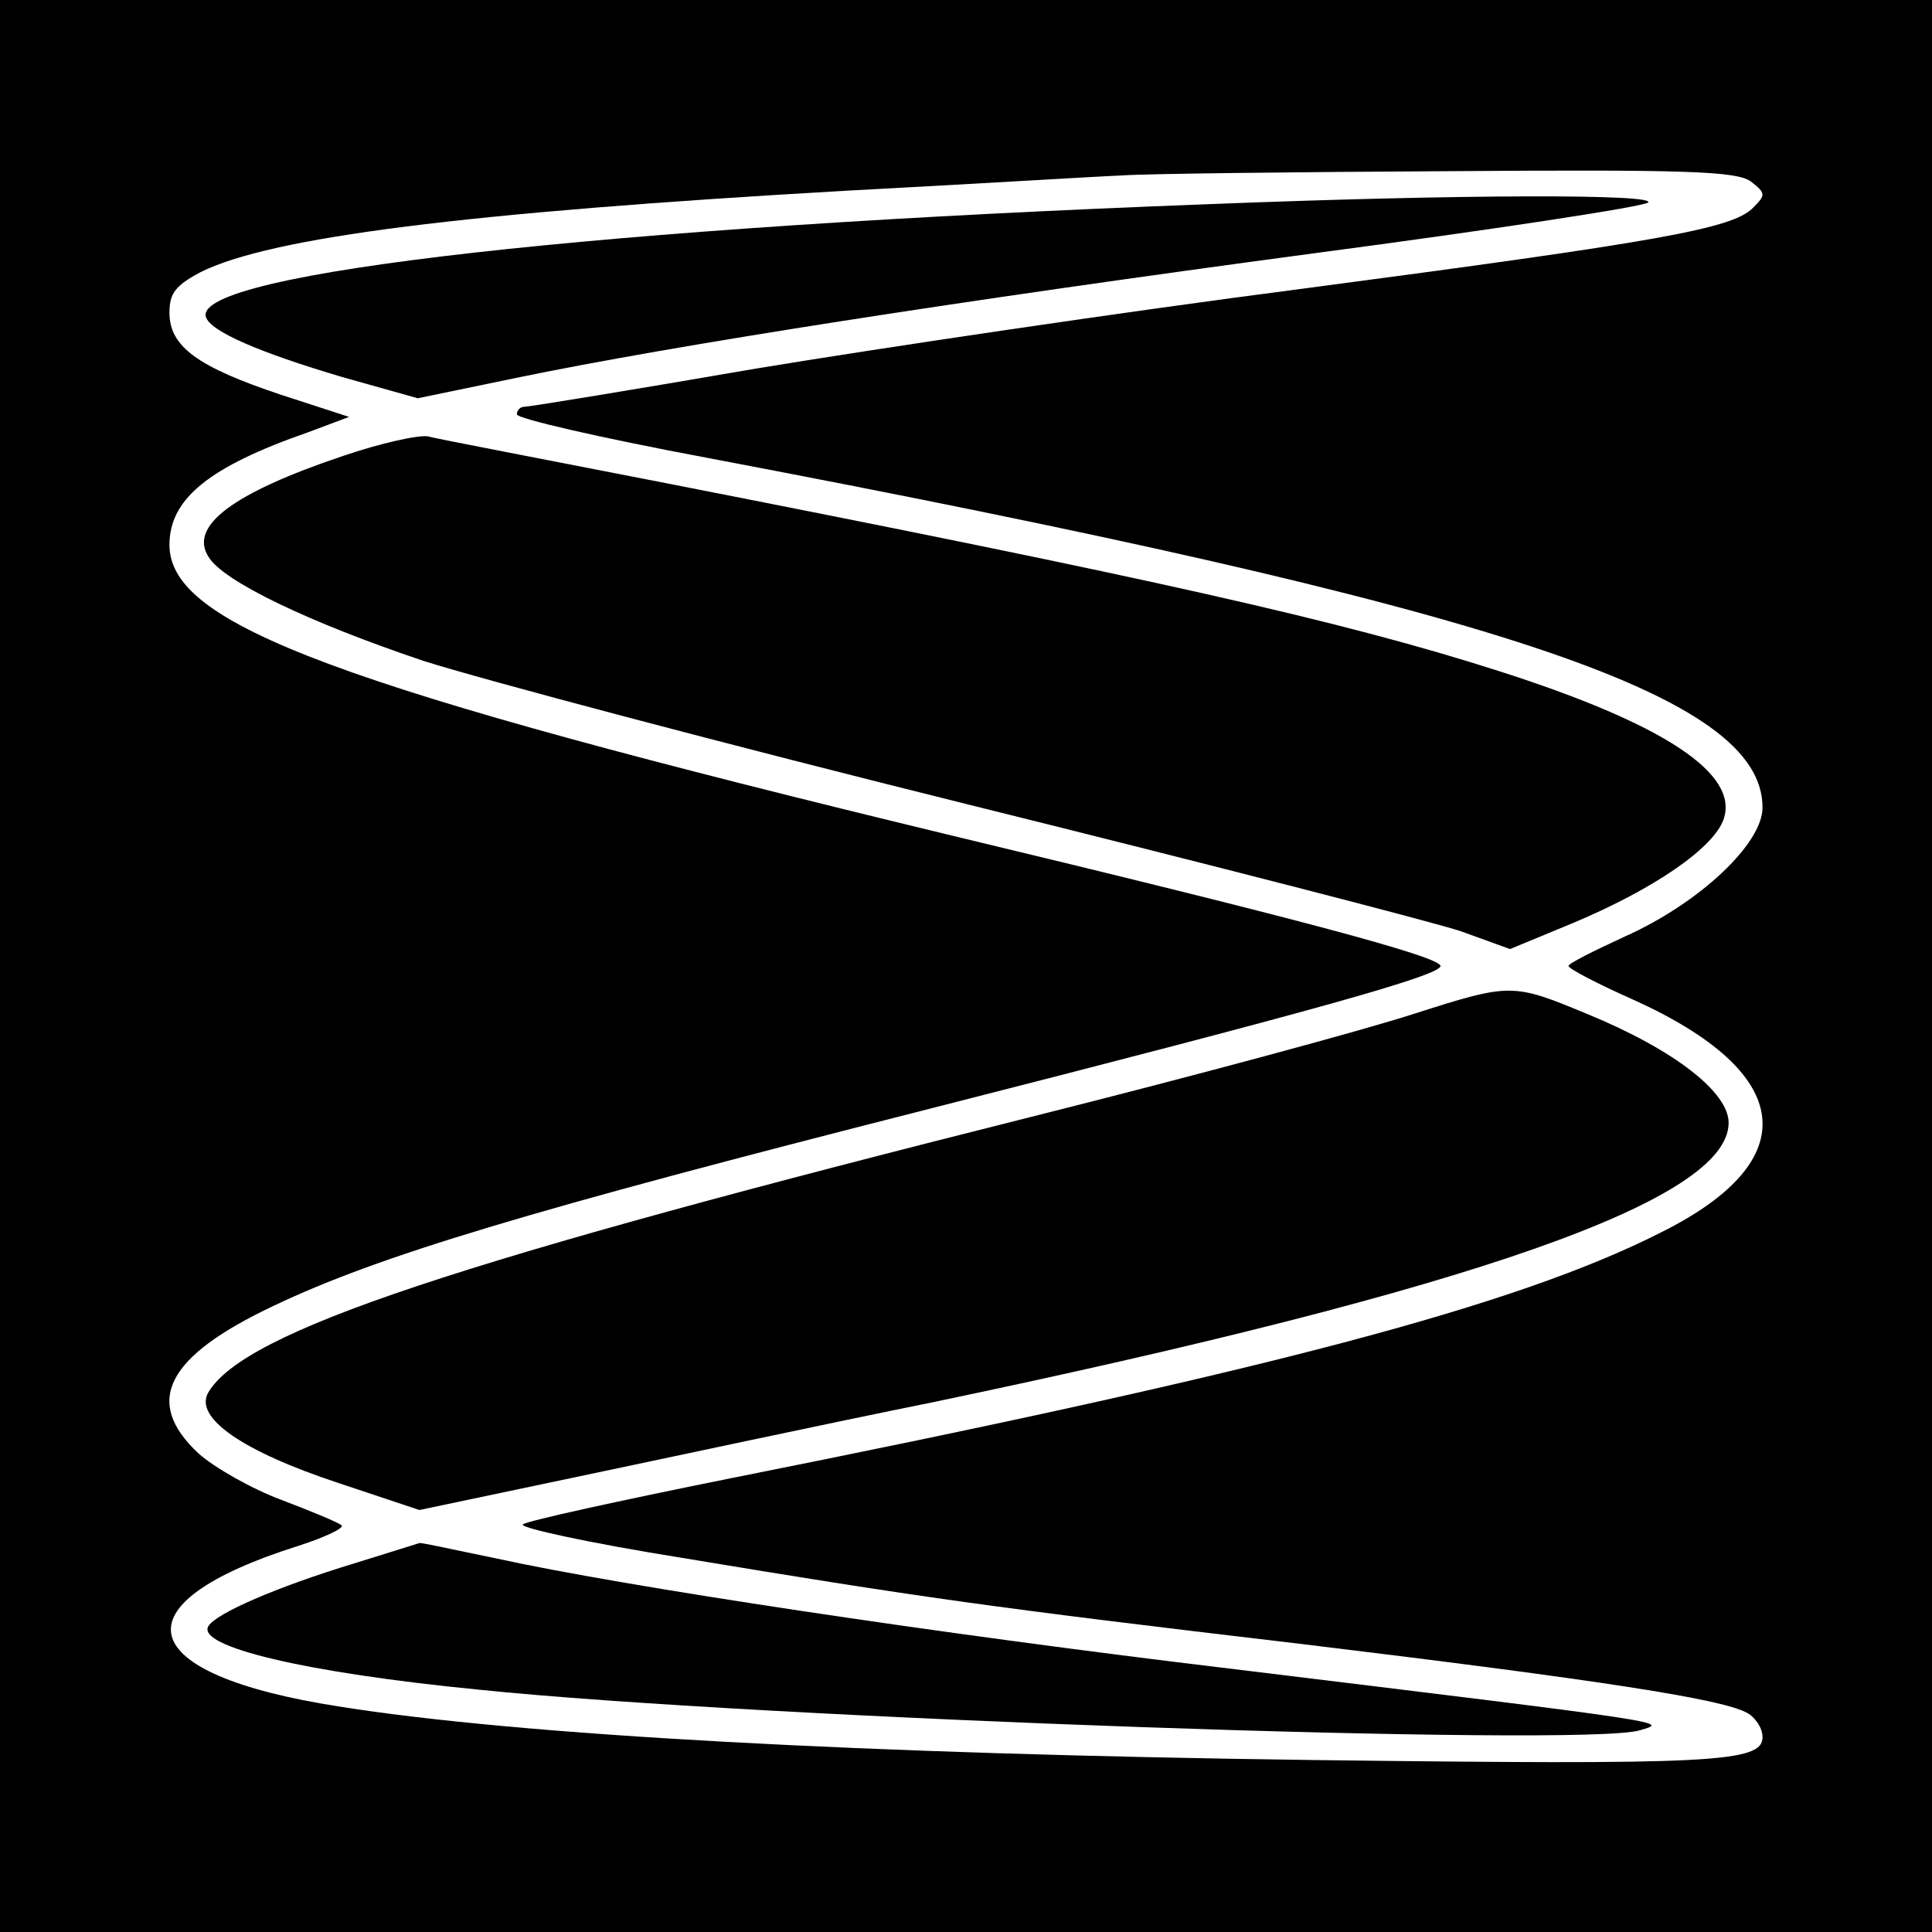
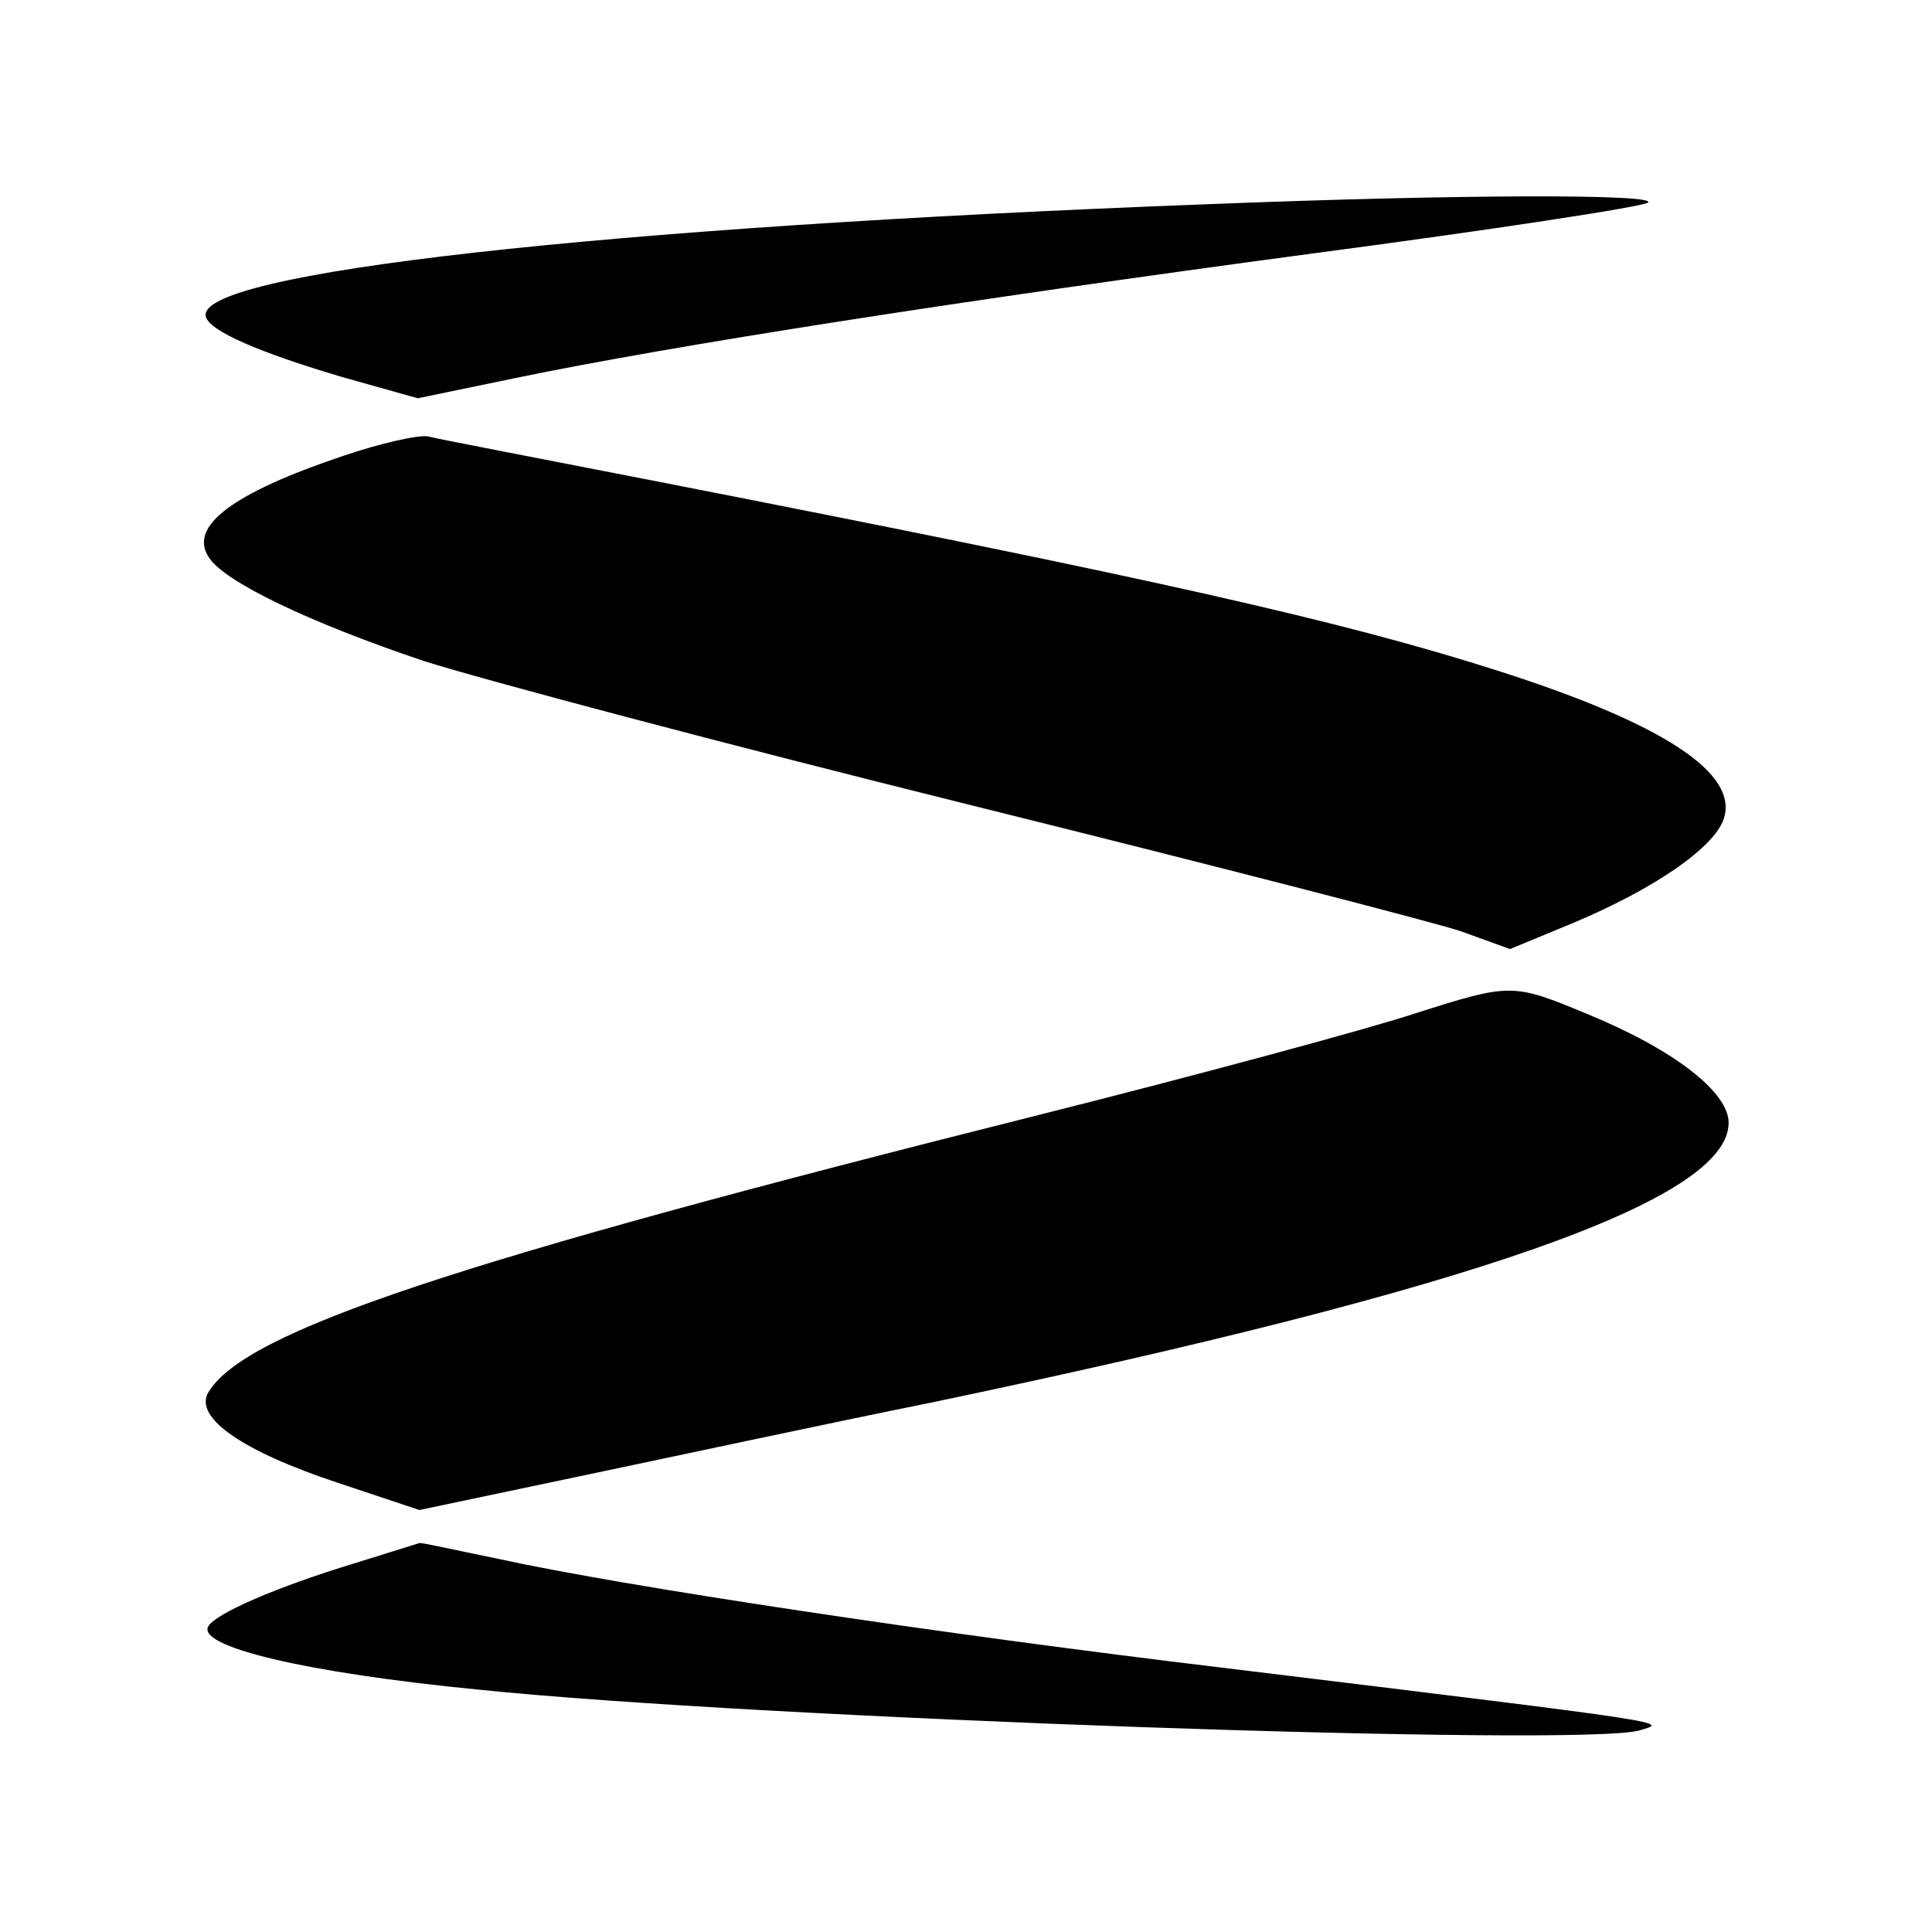
<svg xmlns="http://www.w3.org/2000/svg" version="1.0" width="228pt" height="228pt" viewBox="0 0 228 228" preserveAspectRatio="xMidYMid meet">
  <g transform="translate(0,228) scale(0.1,-0.1)" fill="#000000" stroke="none">
-     <path d="M0 1140 l0 -1140 1140 0 1140 0 0 1140 0 1140 -1140 0 -1140 0 0 -1140z m2066 926 c18 -14 18 -16 3 -31 -24 -25 -110 -40 -534 -96 -209 -27 -498 -70 -643 -94 -145 -25 -267 -45 -273 -45 -5 0 -9 -4 -9 -9 0 -5 100 -28 223 -51 939 -178 1247 -280 1247 -413 0 -43 -75 -113 -162 -152 -37 -17 -67 -32 -67 -35 0 -3 34 -21 77 -40 190 -86 203 -189 33 -274 -171 -87 -468 -165 -1101 -291 -129 -26 -239 -50 -243 -54 -4 -4 79 -22 185 -39 283 -47 368 -59 733 -102 356 -43 496 -65 526 -81 10 -5 19 -18 19 -29 0 -30 -57 -33 -534 -27 -523 7 -932 29 -1145 63 -246 38 -267 121 -48 190 31 10 54 21 50 24 -5 4 -37 17 -71 30 -35 13 -79 38 -98 55 -65 61 -38 114 89 174 124 59 300 112 772 232 459 117 605 158 605 169 0 11 -173 57 -577 154 -728 176 -923 249 -923 343 0 54 46 92 164 133 l48 18 -80 26 c-99 33 -132 57 -132 97 0 23 7 32 37 48 83 41 308 70 763 96 151 8 298 17 325 18 28 2 201 4 386 5 278 2 338 0 355 -12z" />
    <path d="M1425 2039 c-715 -27 -1198 -81 -1182 -133 5 -17 63 -42 161 -71 l89 -25 116 24 c183 38 523 91 941 147 212 28 389 55 395 60 10 10 -217 10 -520 -2z" />
    <path d="M405 1742 c-131 -44 -182 -83 -159 -119 17 -29 120 -78 254 -123 69 -22 359 -99 645 -170 286 -71 546 -138 579 -149 l58 -21 75 31 c95 40 165 88 177 122 19 54 -71 113 -265 175 -184 59 -407 109 -984 222 -143 28 -269 52 -280 55 -11 2 -56 -8 -100 -23z" />
    <path d="M1670 1084 c-58 -19 -258 -73 -445 -120 -689 -173 -936 -255 -979 -327 -18 -30 41 -70 153 -107 l96 -32 190 40 c105 22 291 62 415 87 641 134 940 239 940 330 0 36 -64 86 -166 128 -89 37 -91 37 -204 1z" />
    <path d="M418 435 c-92 -28 -163 -59 -172 -74 -15 -24 114 -55 319 -75 328 -34 1304 -68 1370 -48 34 10 48 8 -485 73 -343 41 -715 97 -865 130 -49 10 -89 19 -90 18 0 0 -35 -11 -77 -24z" />
  </g>
</svg>